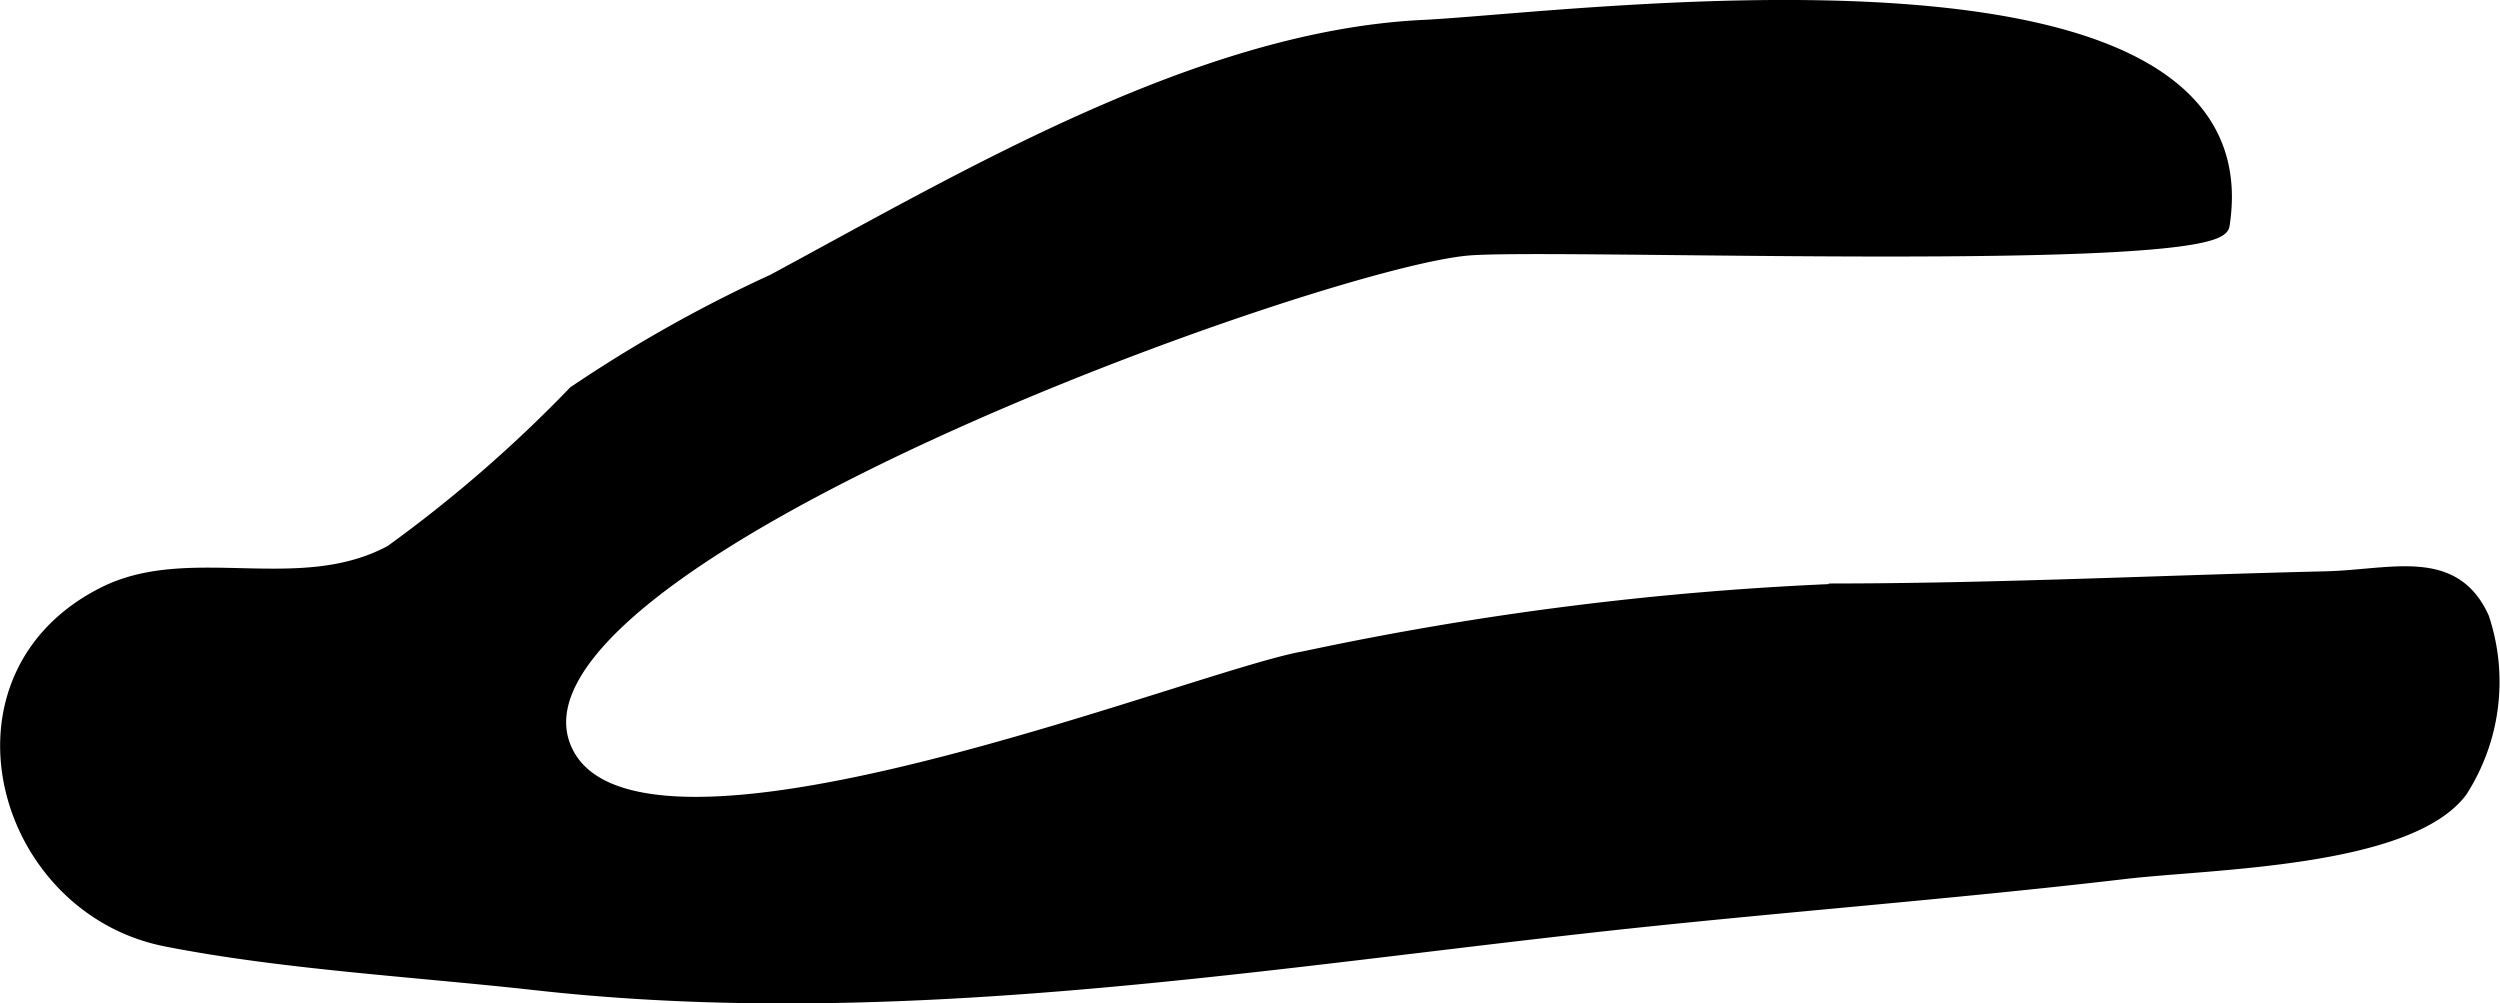
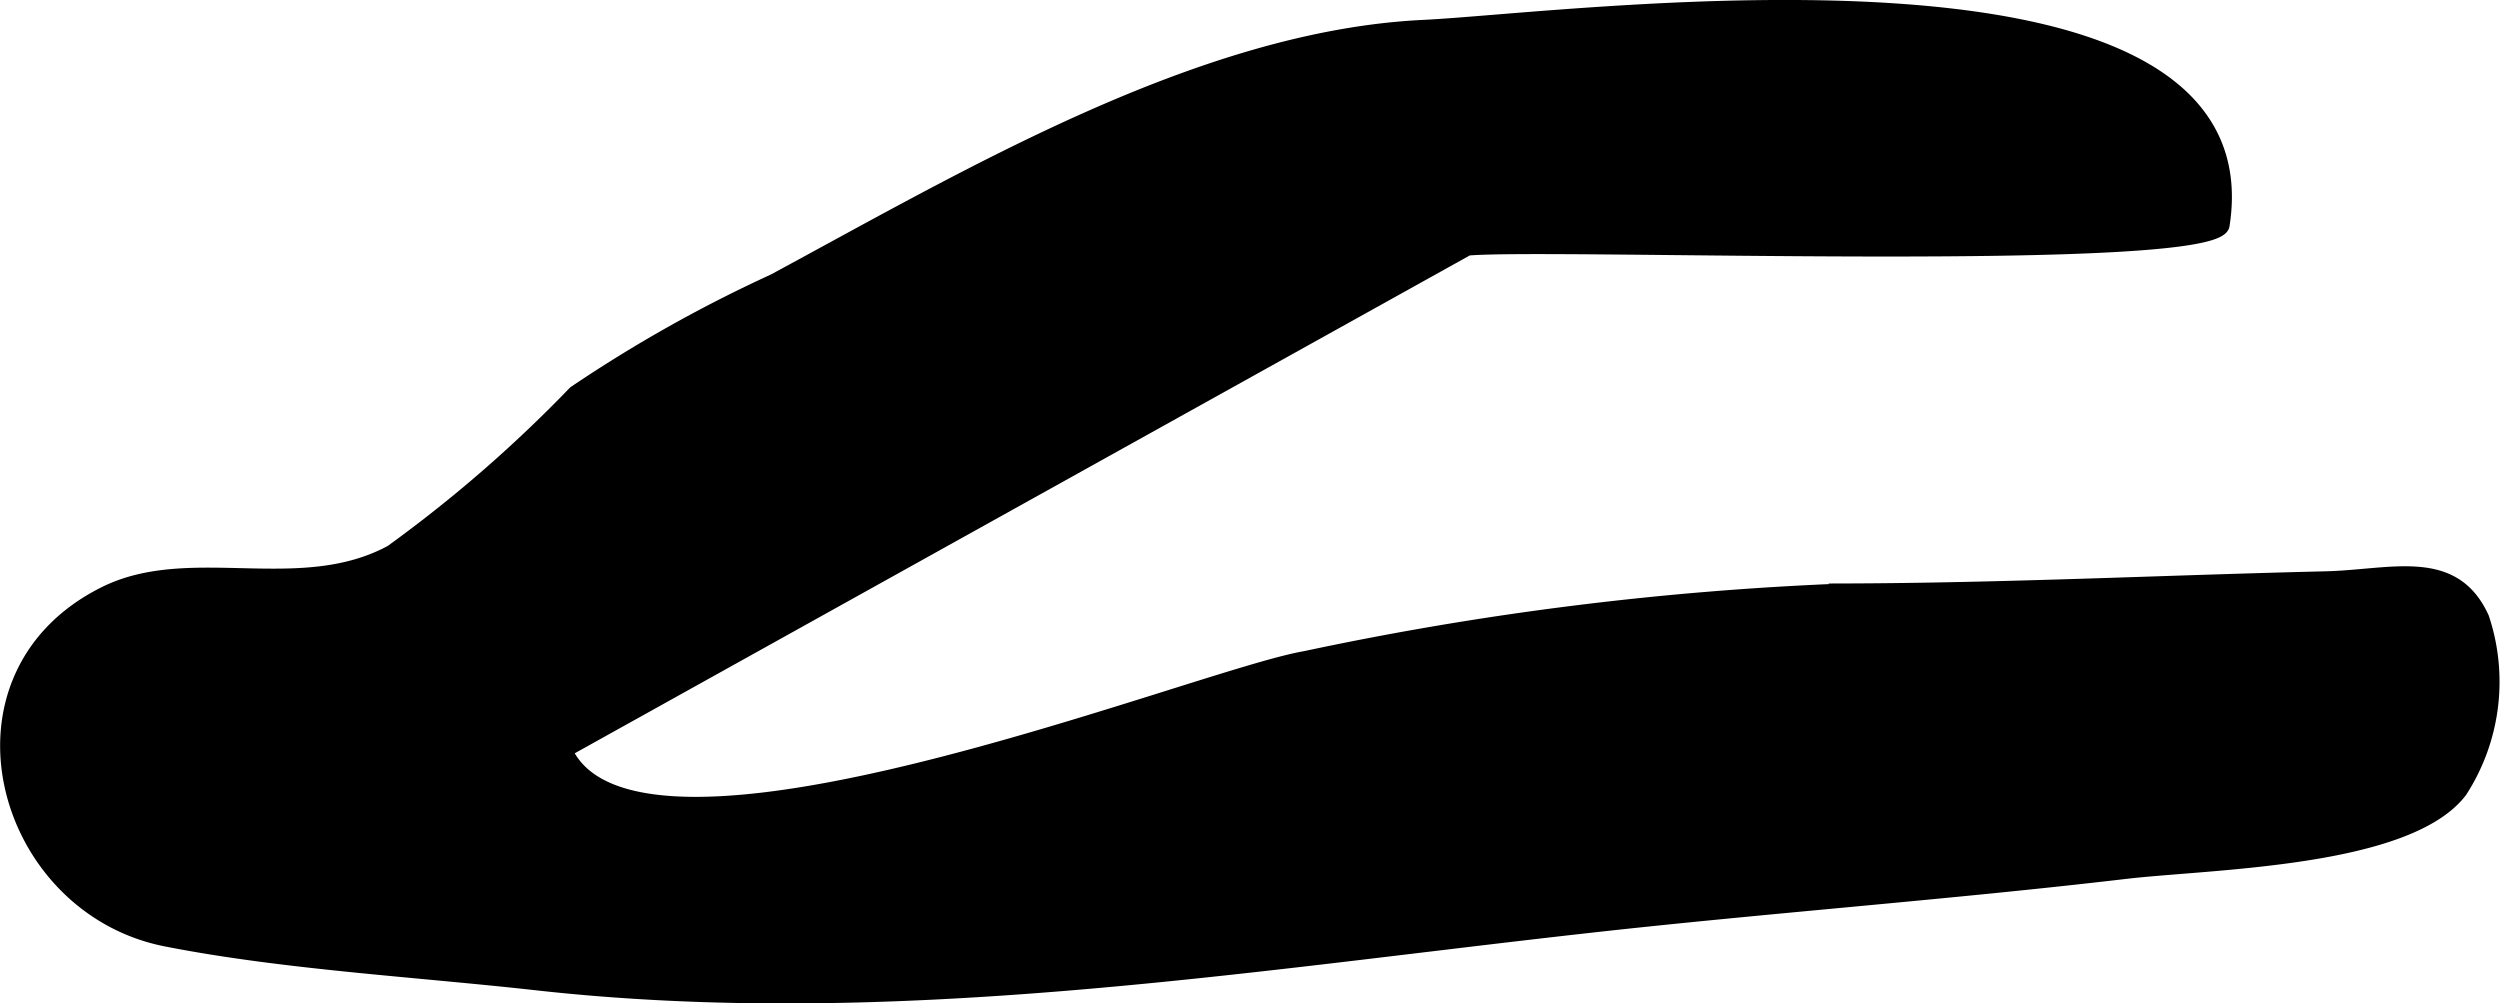
<svg xmlns="http://www.w3.org/2000/svg" version="1.1" width="10.007mm" height="4.016mm" viewBox="0 0 28.366 11.385">
  <defs>
    <style type="text/css">
      .a {
        stroke: #000;
        stroke-miterlimit: 10;
        stroke-width: 0.15px;
      }
    </style>
  </defs>
-   <path class="a" d="M16.655,2.825c.98-.084,8.499.203,8.569-.269.537-3.417-7.342-2.338-9.078-2.255C13.624.424,10.983,1.994,8.776,3.184a15.808,15.808,0,0,0-2.258,1.269,15.446,15.446,0,0,1-2.08,1.806c-1.034.56-2.277-.011-3.248.469-1.895.939-1.181,3.57.694,3.938,1.326.261,2.83.344,4.196.496,3.994.446,7.973-.206,11.937-.649,2.028-.227,4.073-.376,6.099-.614.959-.113,3.201-.128,3.805-.921a2.289,2.289,0,0,0,.249-1.965c-.328-.726-1.034-.473-1.78-.455-1.82.043-3.644.133-5.463.138a36.056,36.056,0,0,0-6.123.768c-1.243.214-7.574,2.794-8.384,1.054C5.429,6.393,14.961,2.971,16.655,2.825Z" />
+   <path class="a" d="M16.655,2.825c.98-.084,8.499.203,8.569-.269.537-3.417-7.342-2.338-9.078-2.255C13.624.424,10.983,1.994,8.776,3.184a15.808,15.808,0,0,0-2.258,1.269,15.446,15.446,0,0,1-2.08,1.806c-1.034.56-2.277-.011-3.248.469-1.895.939-1.181,3.57.694,3.938,1.326.261,2.83.344,4.196.496,3.994.446,7.973-.206,11.937-.649,2.028-.227,4.073-.376,6.099-.614.959-.113,3.201-.128,3.805-.921a2.289,2.289,0,0,0,.249-1.965c-.328-.726-1.034-.473-1.78-.455-1.82.043-3.644.133-5.463.138a36.056,36.056,0,0,0-6.123.768c-1.243.214-7.574,2.794-8.384,1.054Z" />
</svg>